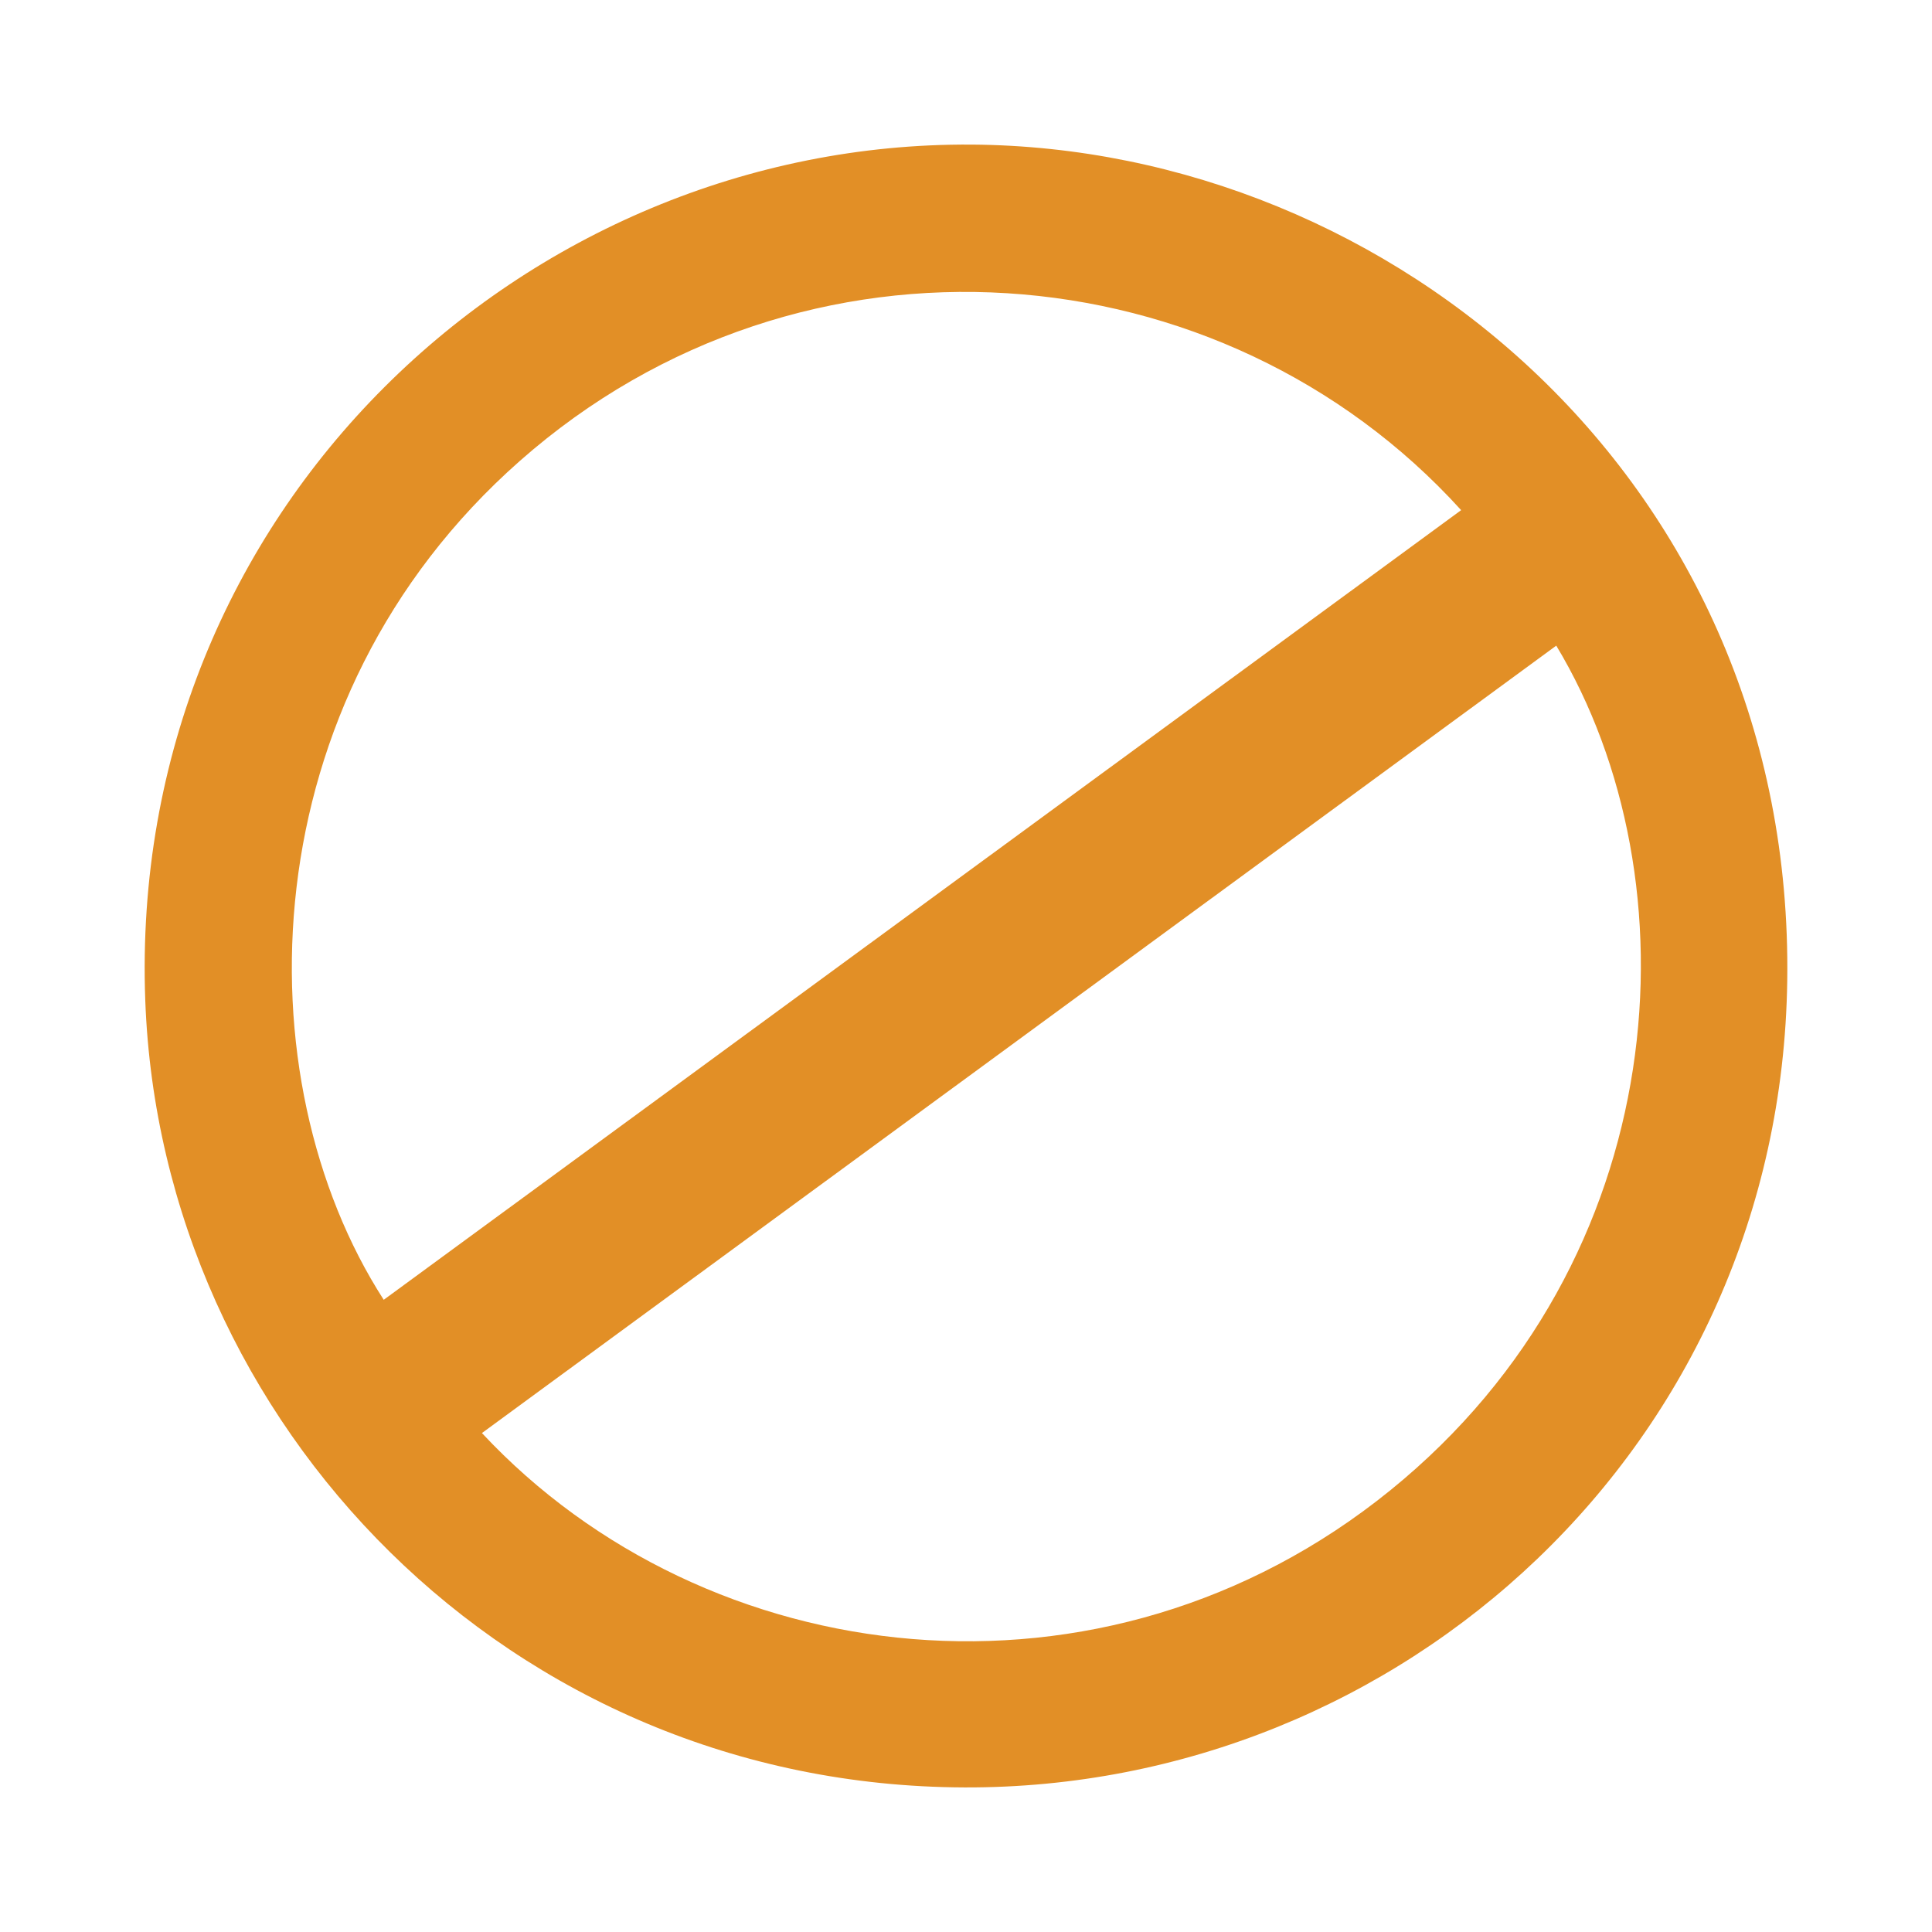
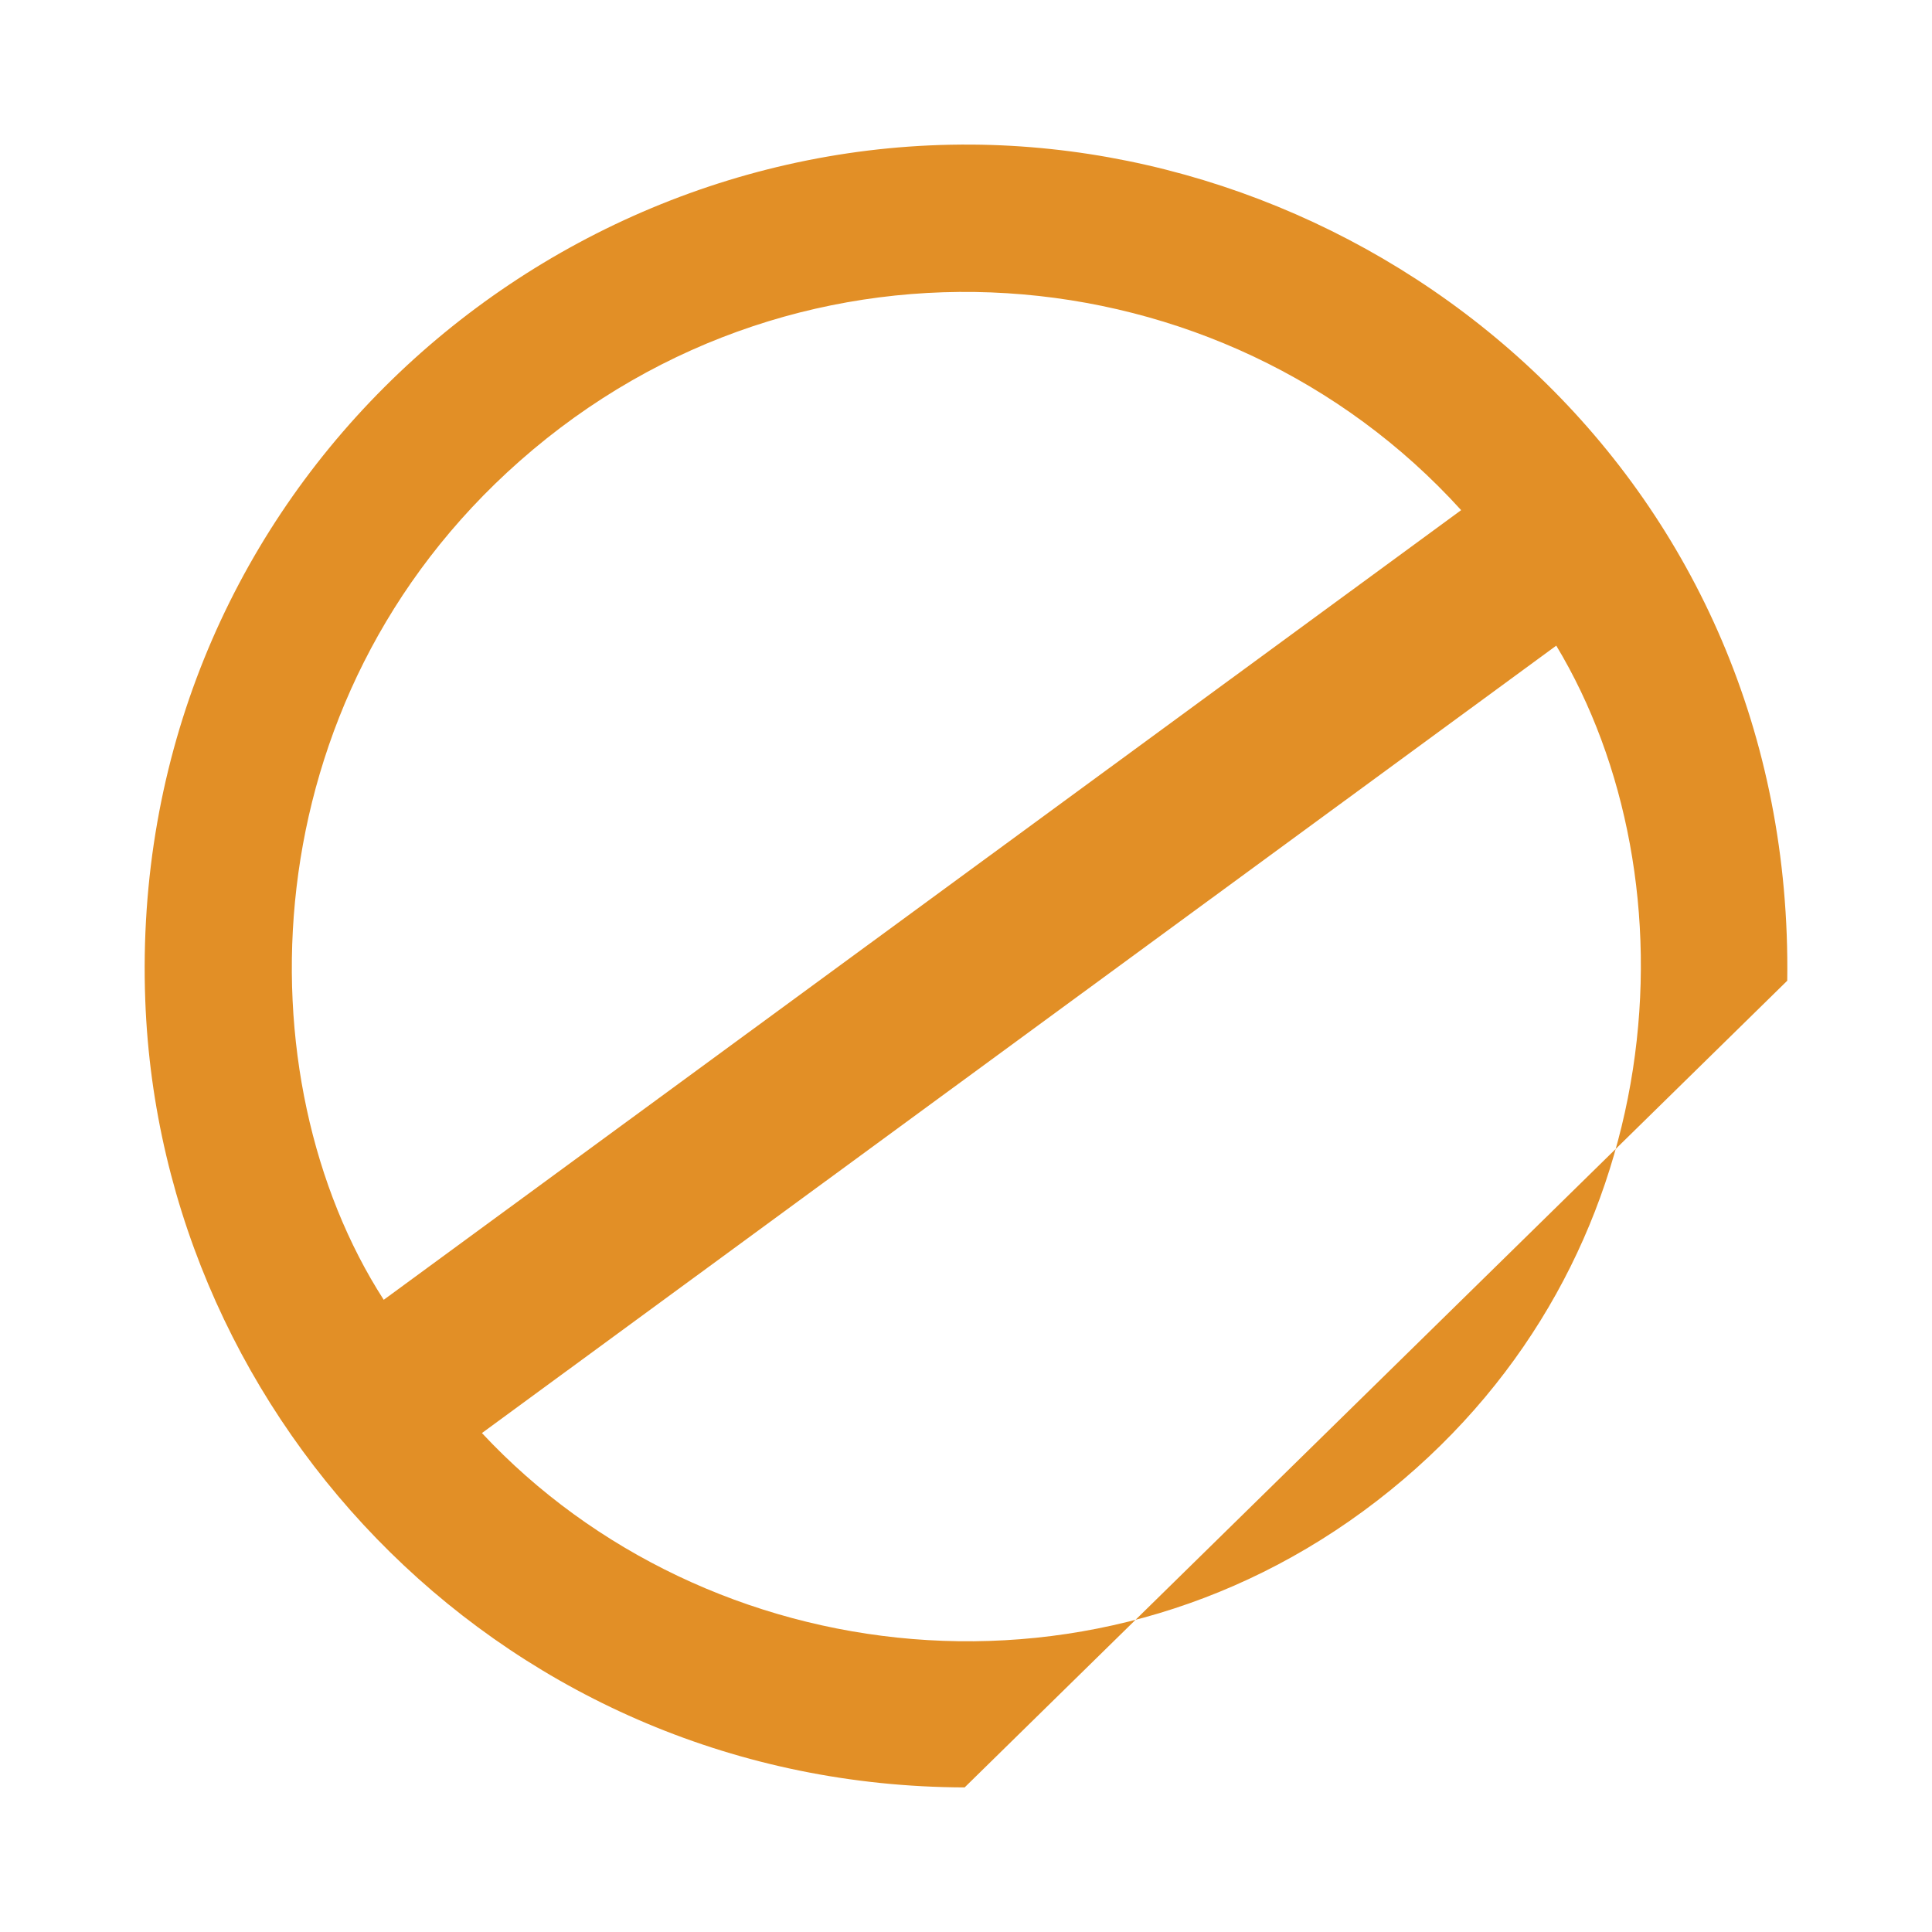
<svg xmlns="http://www.w3.org/2000/svg" version="1.1" id="Layer_1" x="0px" y="0px" width="512px" height="512px" viewBox="0 0 512 512" enable-background="new 0 0 512 512" xml:space="preserve">
-   <path fill-rule="evenodd" clip-rule="evenodd" fill="#E28F26" d="M255.636,473.684c-120.573-0.36-212.978-96.278-217.138-208.563  C33.676,134.986,139.261,37.51,257.517,38.319c111.465,0.763,217.985,89.791,216.121,221.583  C471.897,382.939,371.526,474.081,255.636,473.684z M101.692,344.46c95.162-69.743,190.301-139.473,285.528-209.265  c-63.24-69.726-174.439-79.215-249.449-13.053C65.763,185.654,63.969,285.916,101.692,344.46z M127.717,379.775  c59.404,63.641,164.623,76.86,240.731,15.169c75.436-61.147,81.354-161.799,43.977-223.841  C317.514,240.666,222.643,310.202,127.717,379.775z" />
+   <path fill-rule="evenodd" clip-rule="evenodd" fill="#E28F26" d="M255.636,473.684c-120.573-0.36-212.978-96.278-217.138-208.563  C33.676,134.986,139.261,37.51,257.517,38.319c111.465,0.763,217.985,89.791,216.121,221.583  z M101.692,344.46c95.162-69.743,190.301-139.473,285.528-209.265  c-63.24-69.726-174.439-79.215-249.449-13.053C65.763,185.654,63.969,285.916,101.692,344.46z M127.717,379.775  c59.404,63.641,164.623,76.86,240.731,15.169c75.436-61.147,81.354-161.799,43.977-223.841  C317.514,240.666,222.643,310.202,127.717,379.775z" />
</svg>